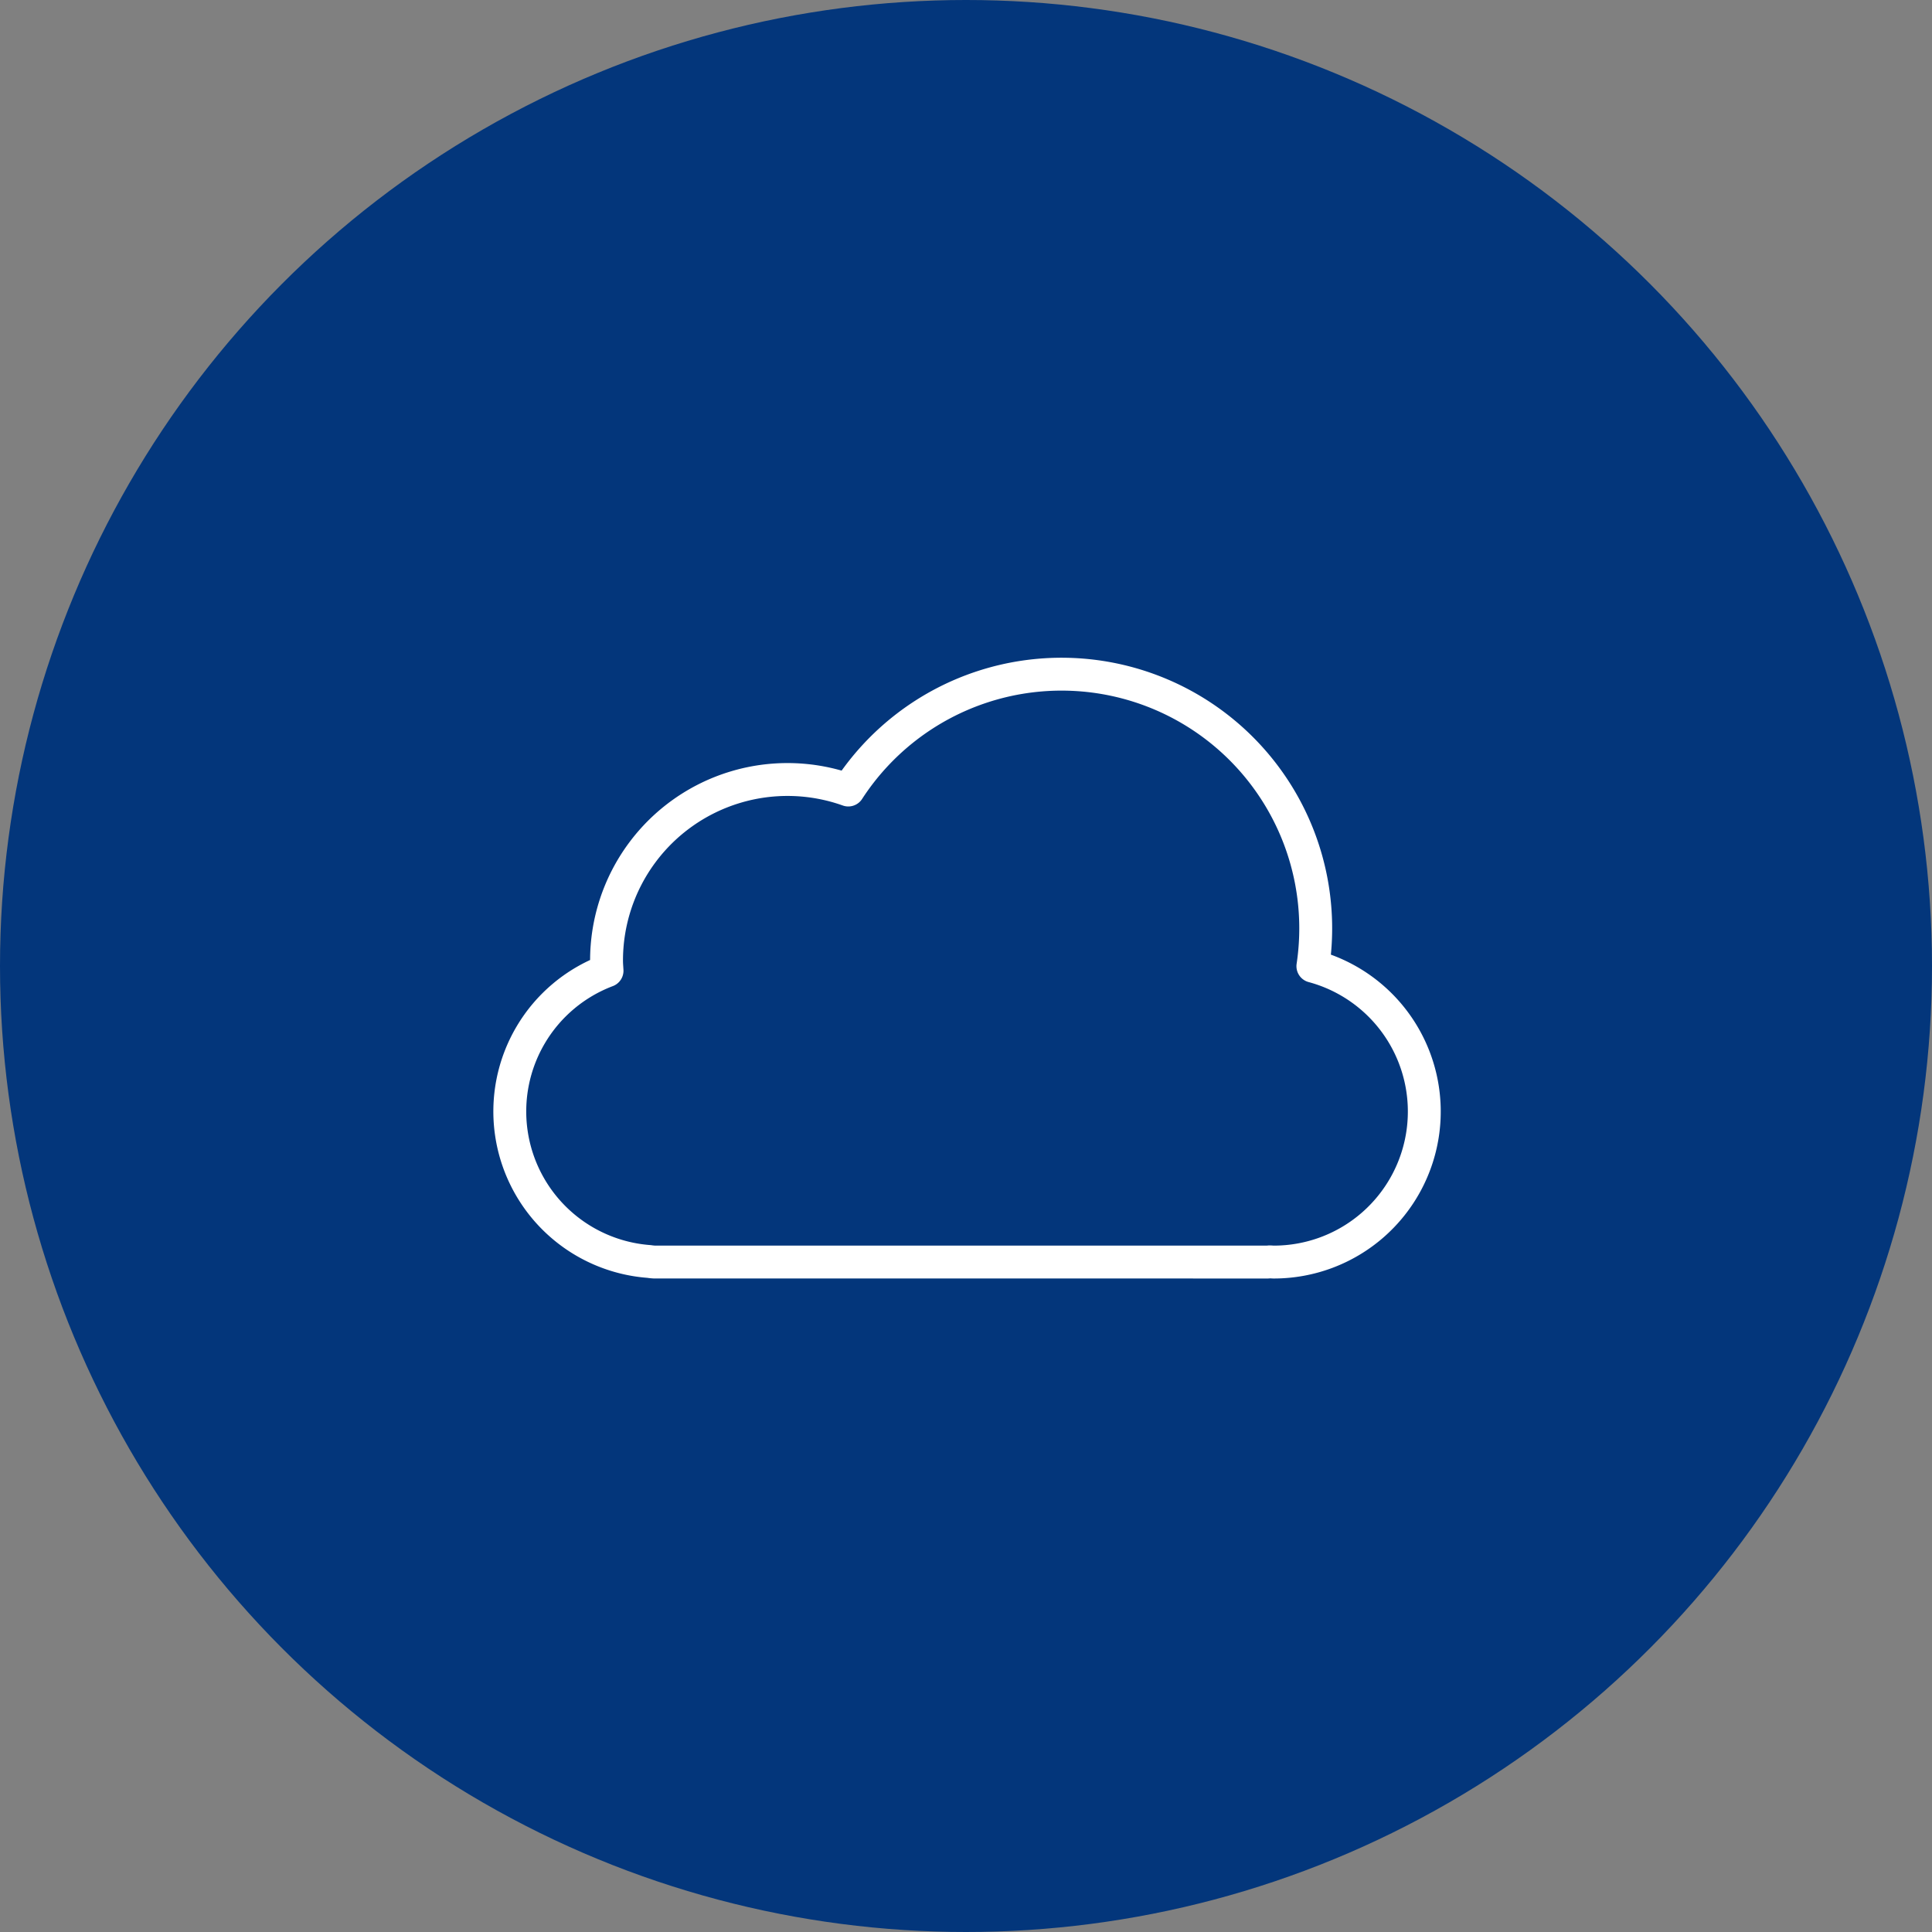
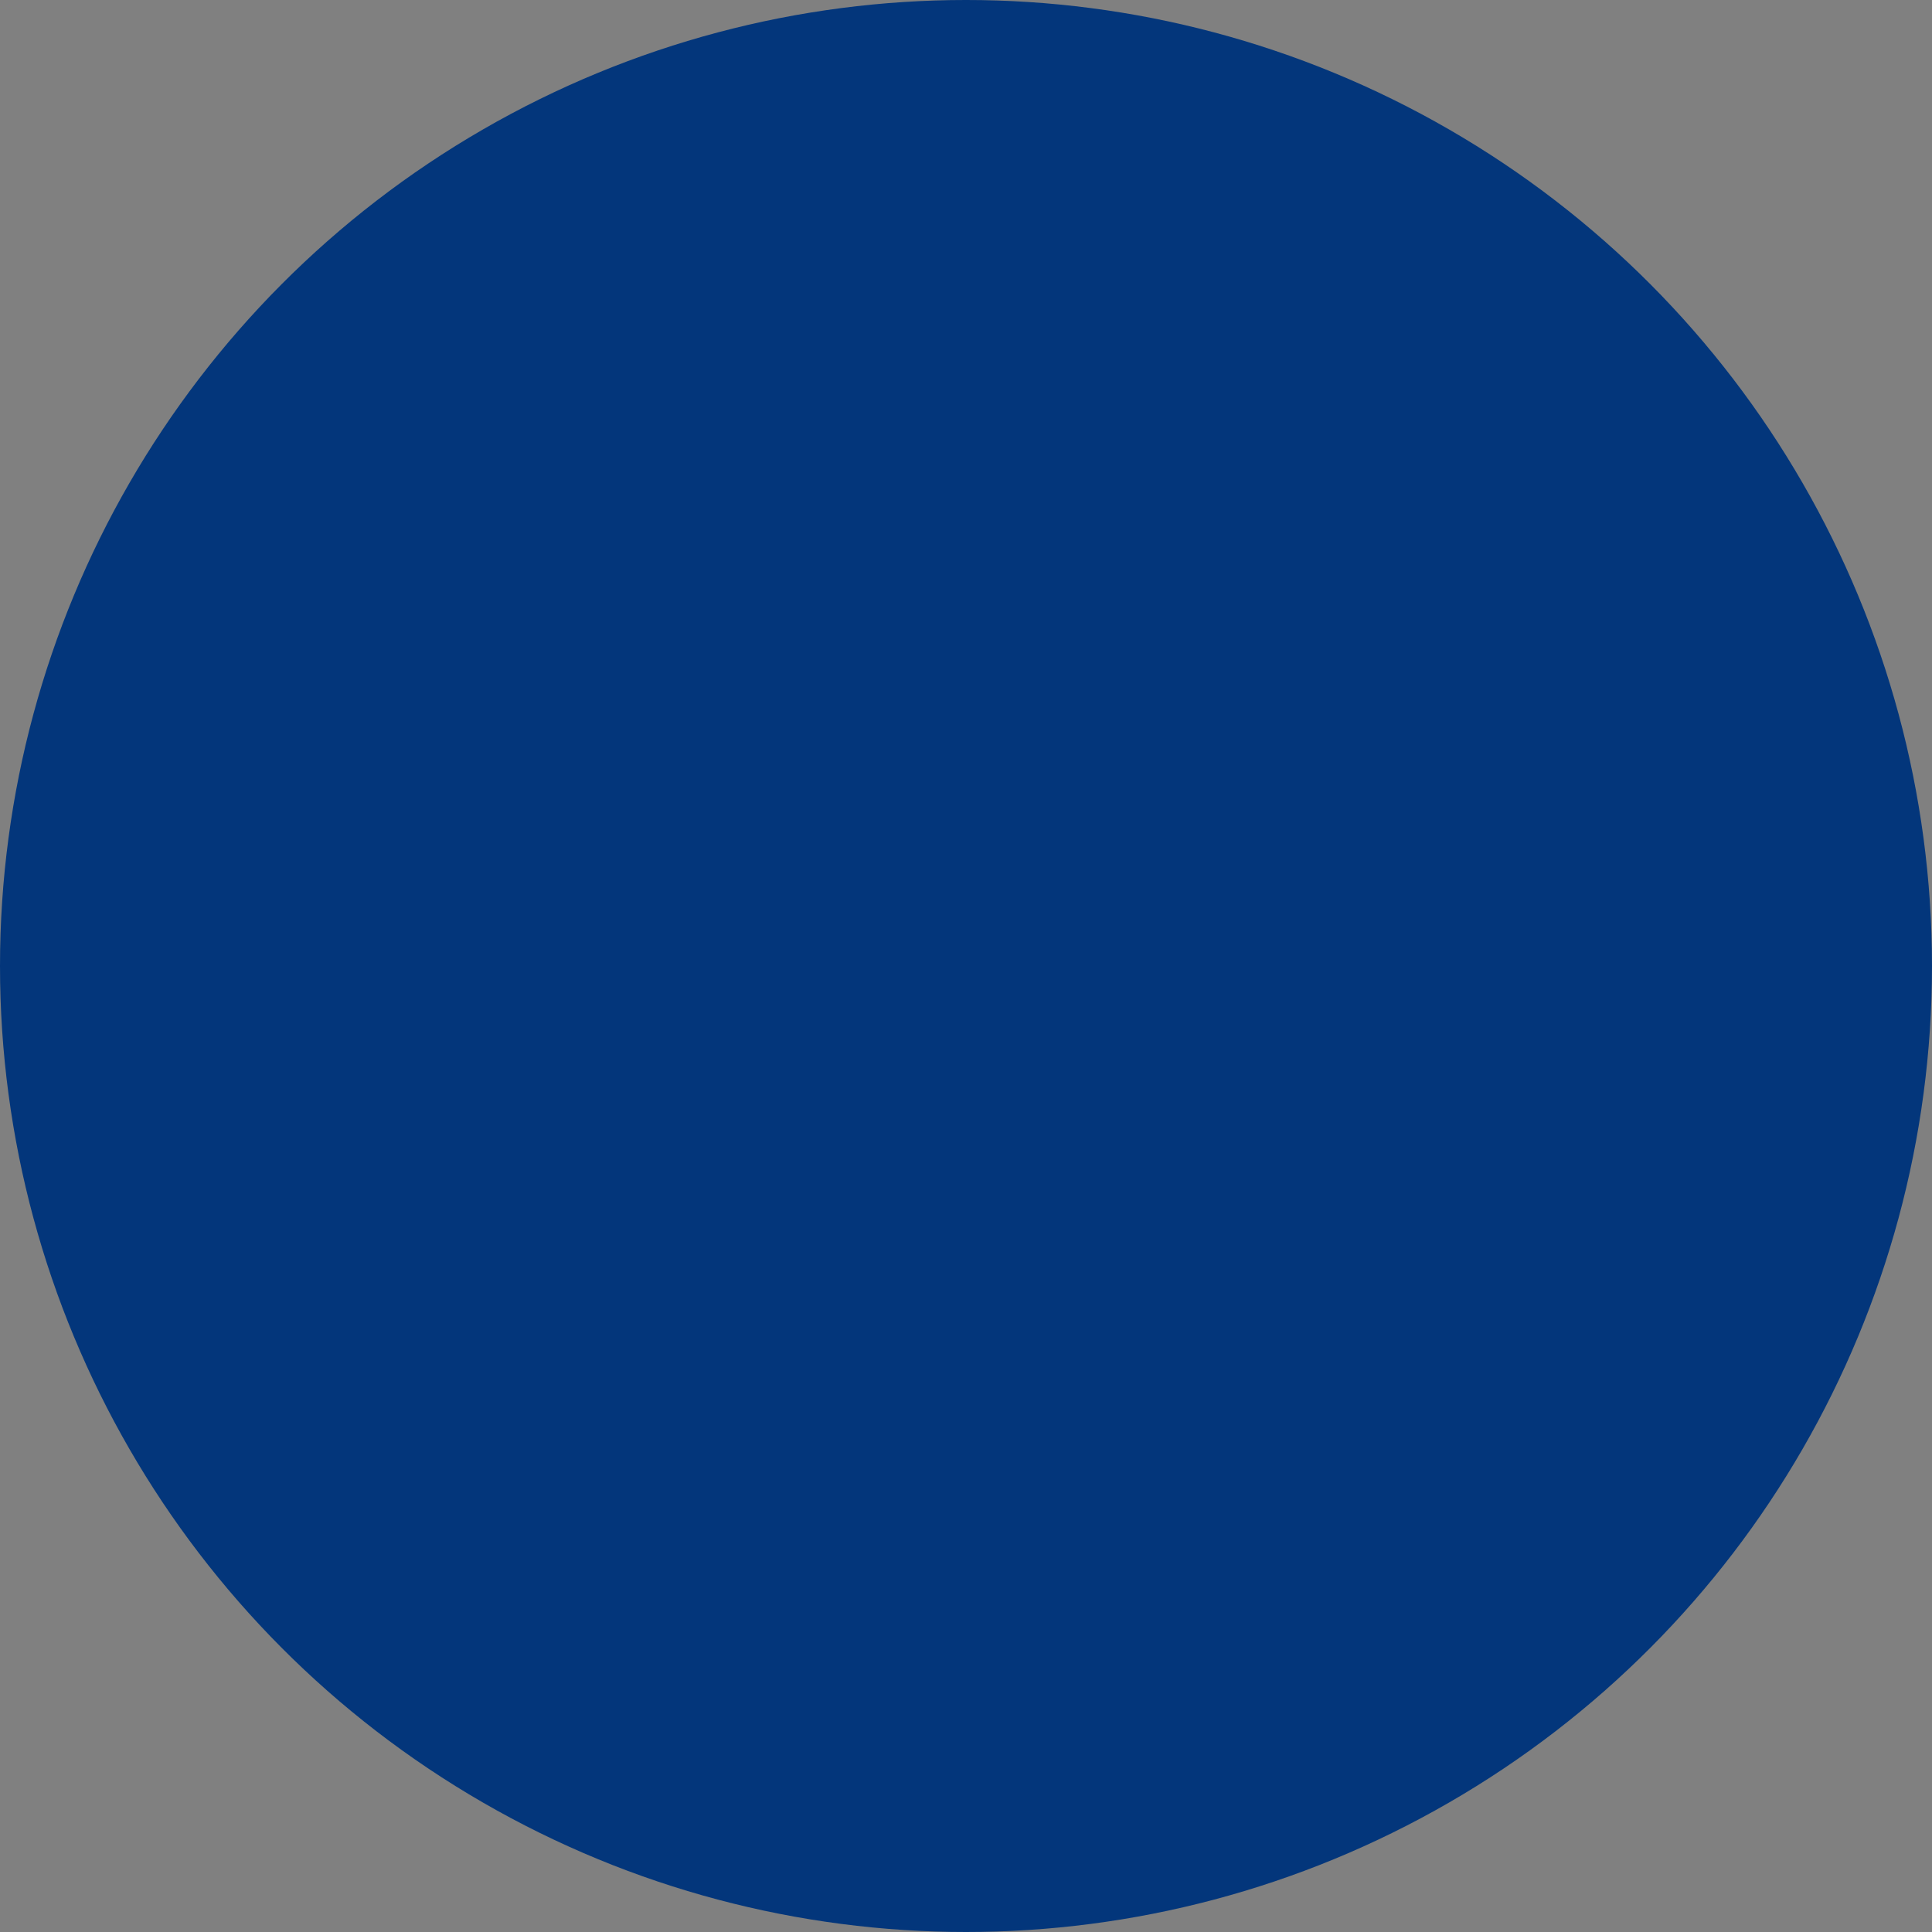
<svg xmlns="http://www.w3.org/2000/svg" width="235" height="235" viewBox="0 0 235 235">
  <rect x="0" y="0" width="235" height="235" fill="#808080" stroke="none" />
  <g id="グループ_2698" data-name="グループ 2698" transform="translate(-1213 -1820)">
    <circle id="楕円形_56" data-name="楕円形 56" cx="117.5" cy="117.5" r="117.5" transform="translate(1213 1820)" fill="#03367b" />
    <g id="グループ_2604" data-name="グループ 2604" transform="translate(1242.5 1877.5)">
      <g id="グループ_2605" data-name="グループ 2605">
-         <path id="パス_1998" data-name="パス 1998" d="M89.094,77.418h8.993c.085,0,.164-.022.247-.025.167,0,.329.025.5.025A18.309,18.309,0,0,0,103.6,41.429,30.918,30.918,0,0,0,47.089,20,22.013,22.013,0,0,0,17.683,40.78c0,.406.039.8.06,1.2a18.3,18.3,0,0,0,5.116,35.367,5.734,5.734,0,0,0,.679.069H89.094Z" transform="translate(26.594 18.594)" fill="none" stroke="#fff" stroke-linecap="round" stroke-linejoin="round" stroke-width="4" />
-       </g>
+         </g>
    </g>
  </g>
</svg>